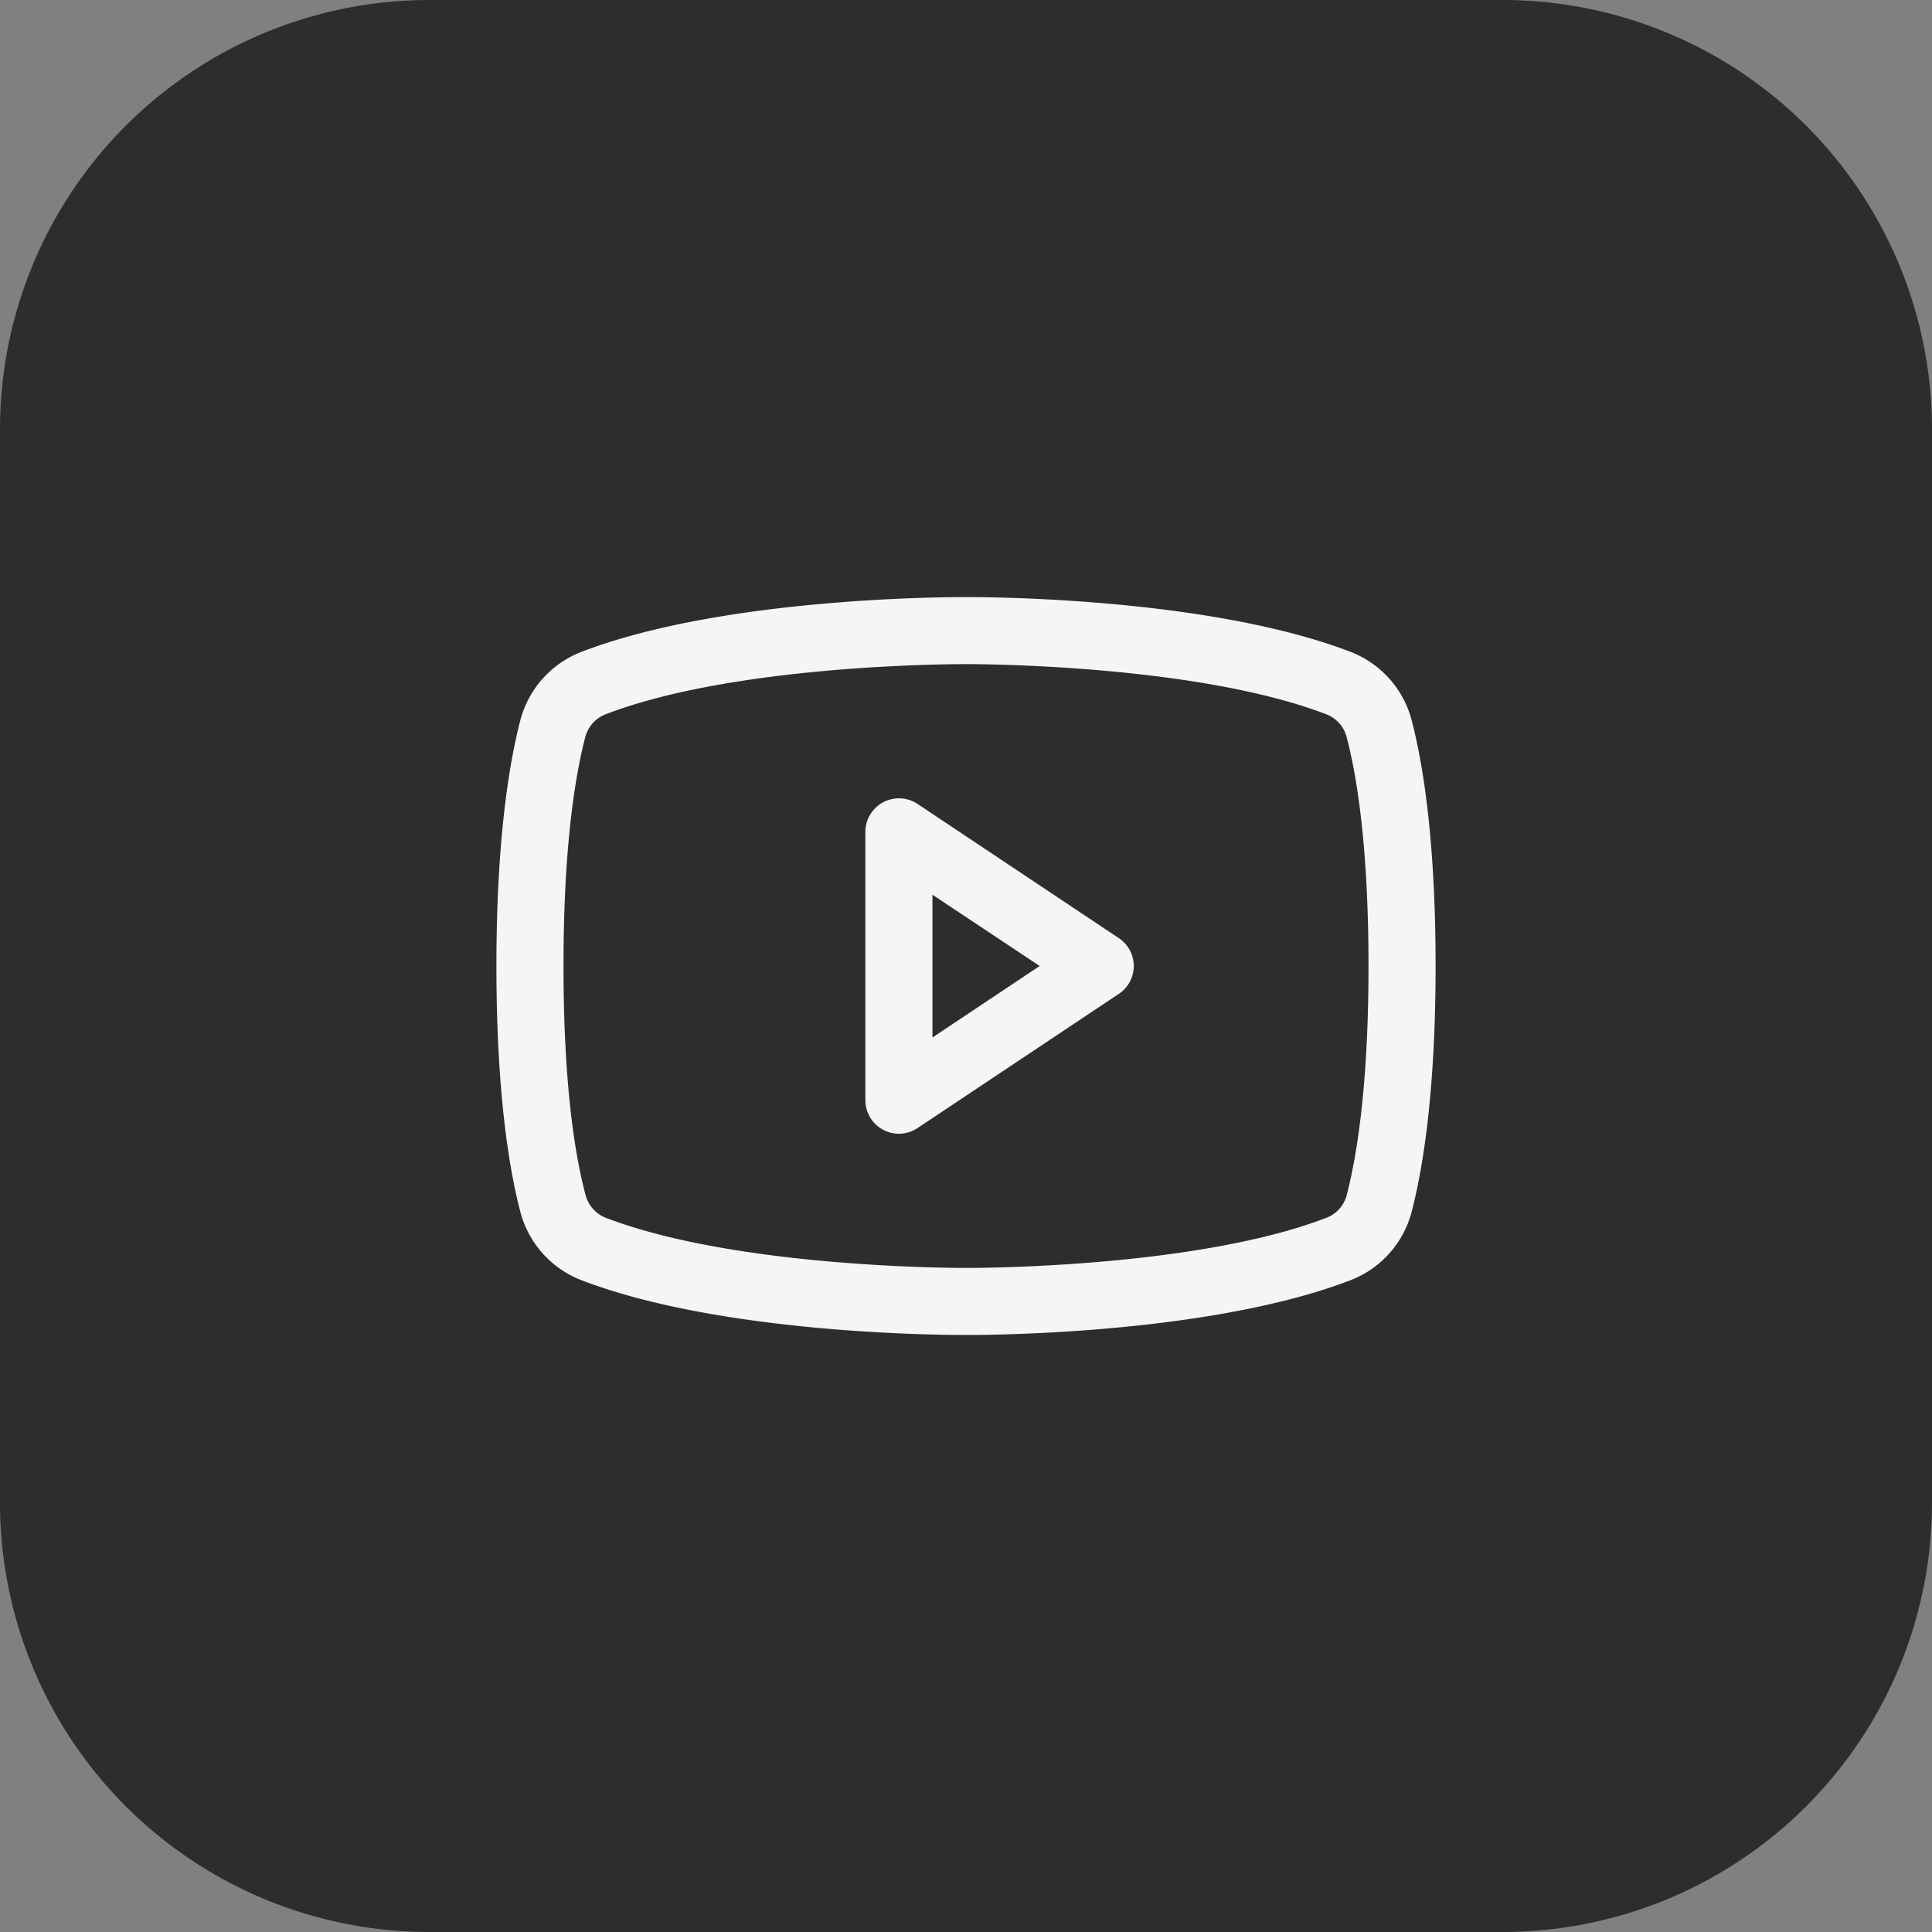
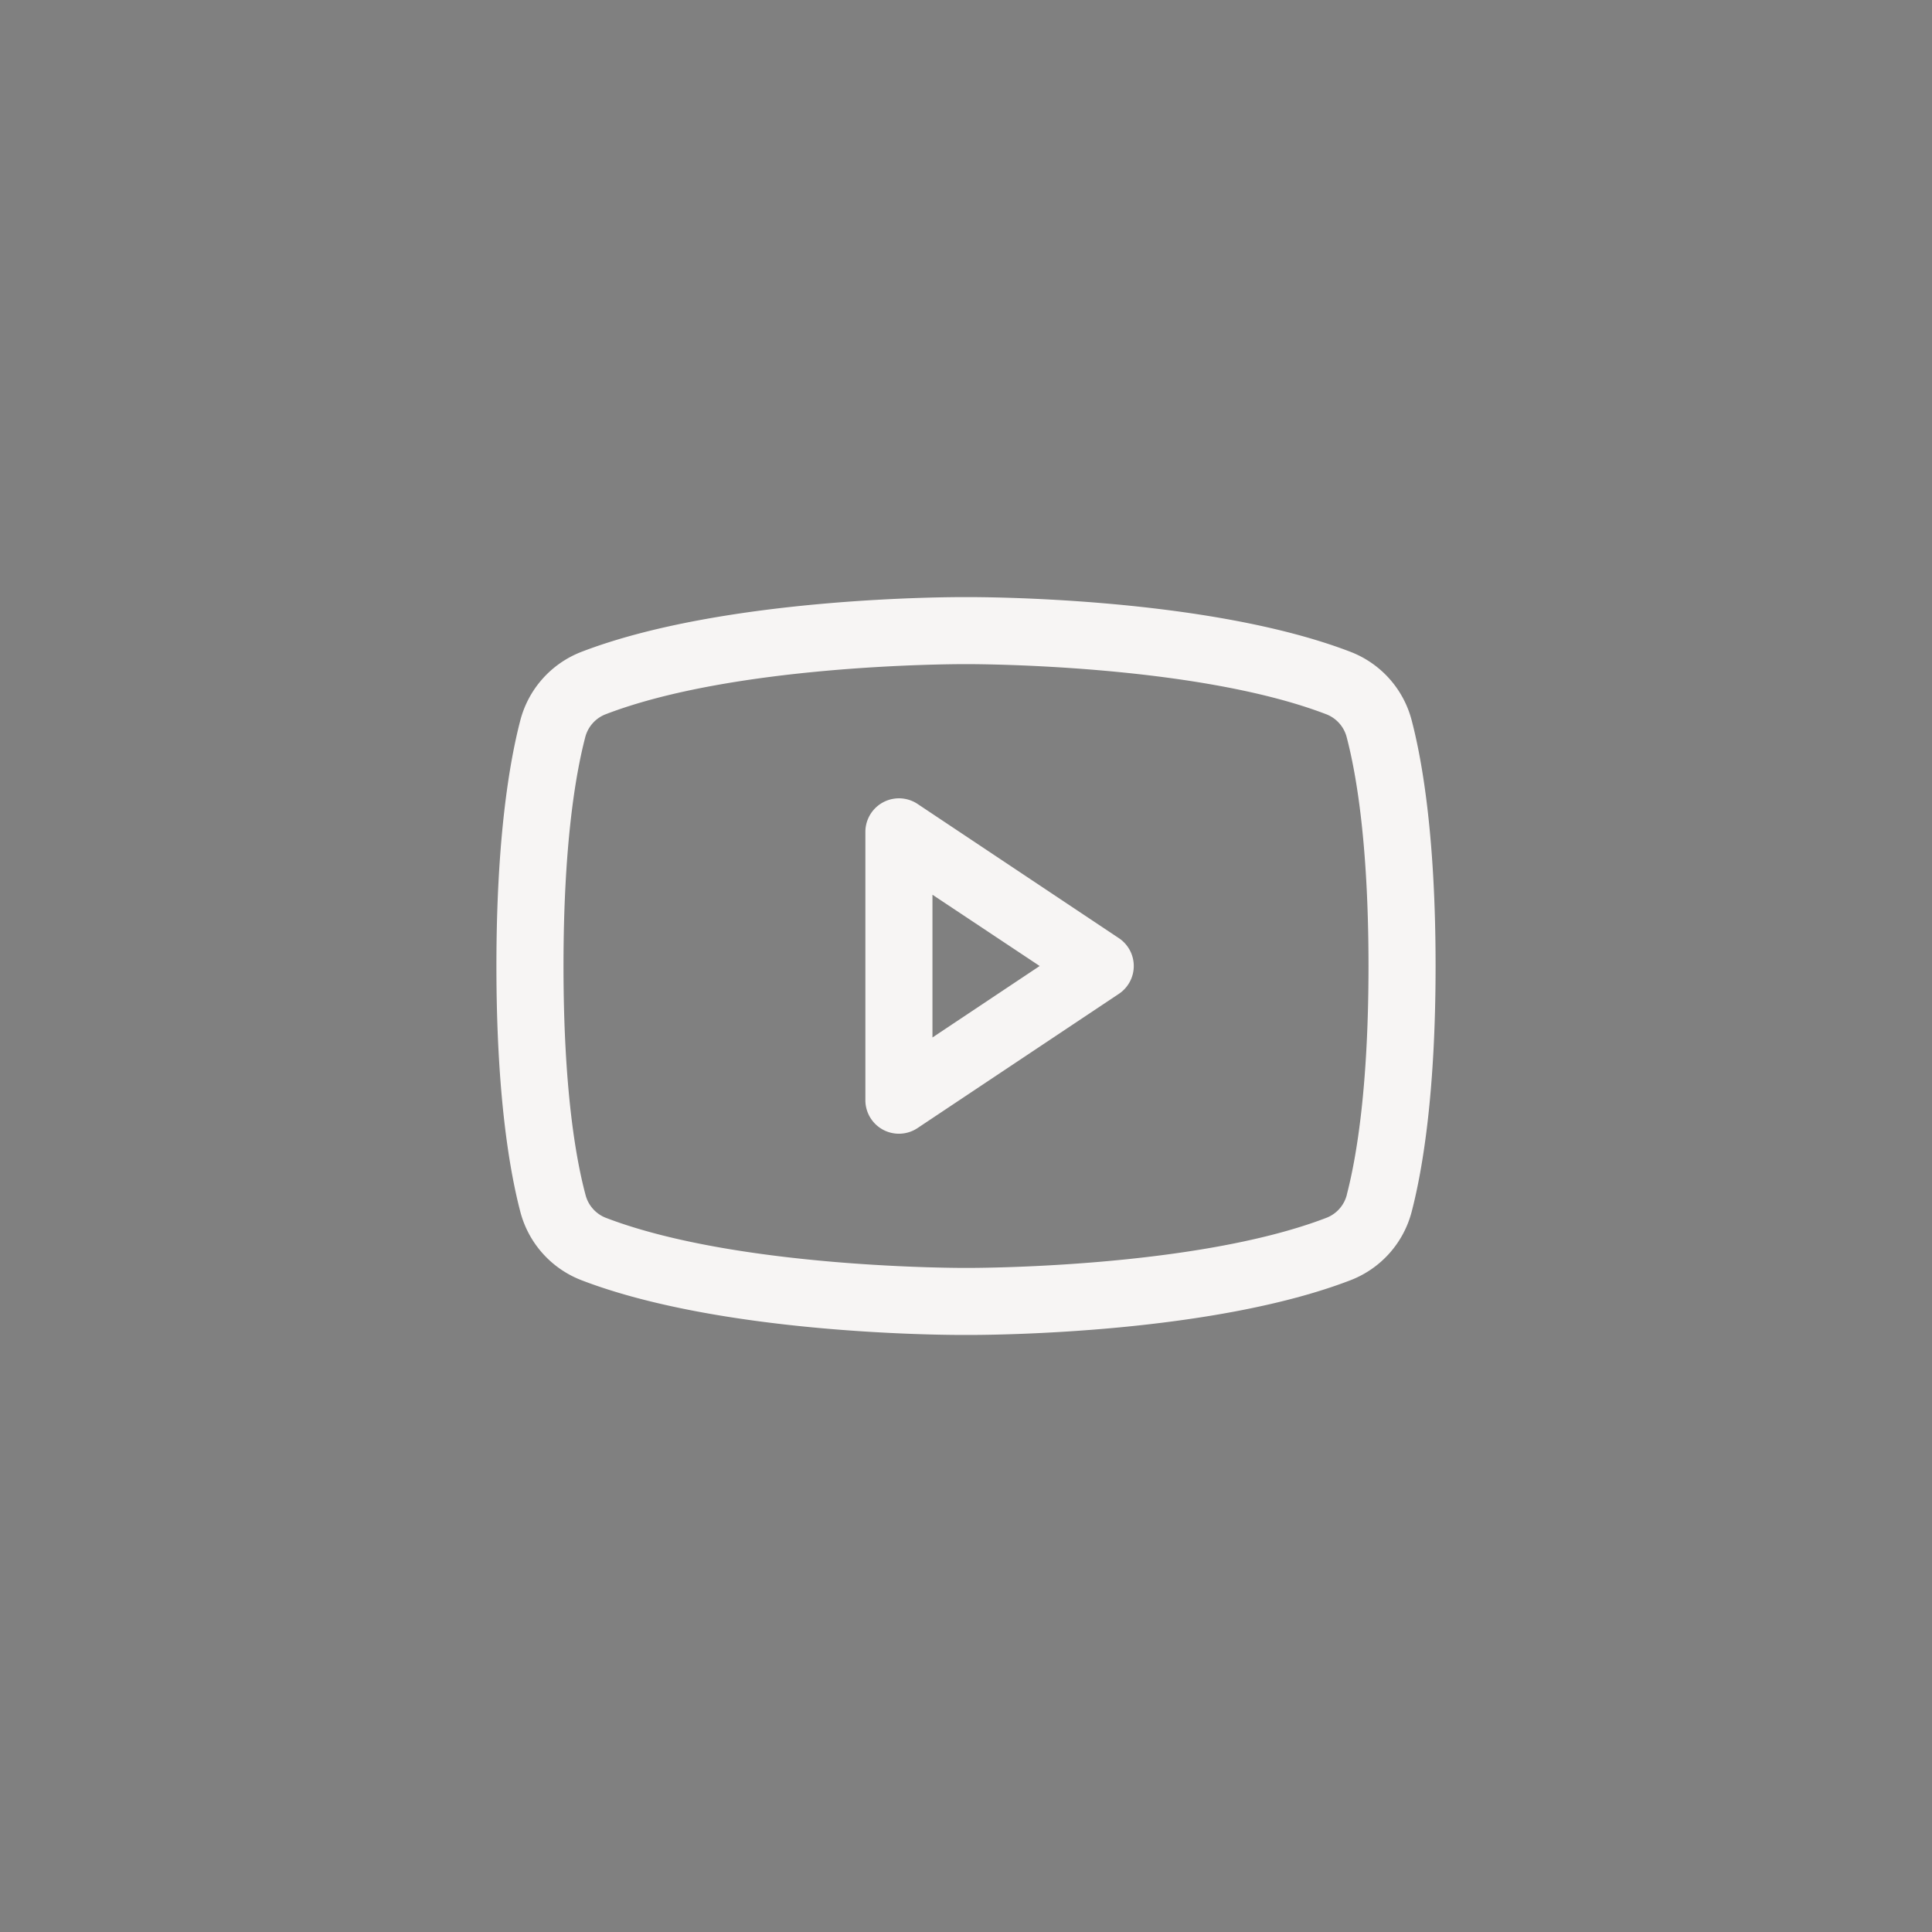
<svg xmlns="http://www.w3.org/2000/svg" width="36" height="36" fill="none">
  <rect width="100%" height="100%" fill="#808080" stroke="none" />
-   <path d="M0 8a8 8 0 0 1 8-8h20a8 8 0 0 1 8 8v20a8 8 0 0 1-8 8H8a8 8 0 0 1-8-8V8Z" fill="#2D2D2D" />
  <path d="m20.847 17.48-3.75-2.5a.626.626 0 0 0-.972.52v5a.625.625 0 0 0 .972.52l3.75-2.5a.624.624 0 0 0 0-1.04Zm-3.472 1.852v-2.66L19.373 18l-1.998 1.332Zm8.932-5.9a1.874 1.874 0 0 0-1.132-1.282c-2.678-1.034-6.94-1.024-7.175-1.024-.234 0-4.497-.01-7.175 1.024a1.875 1.875 0 0 0-1.132 1.282c-.202.78-.443 2.204-.443 4.568 0 2.365.24 3.79.443 4.57a1.874 1.874 0 0 0 1.132 1.281c2.566.99 6.581 1.024 7.123 1.024h.104c.542 0 4.56-.034 7.123-1.024a1.874 1.874 0 0 0 1.132-1.282c.202-.781.443-2.204.443-4.569 0-2.364-.24-3.789-.443-4.568Zm-1.21 8.828a.624.624 0 0 1-.373.429c-2.472.954-6.678.937-6.718.937H18c-.042 0-4.245.016-6.719-.937a.625.625 0 0 1-.372-.43c-.19-.712-.409-2.026-.409-4.259 0-2.232.219-3.546.403-4.255a.625.625 0 0 1 .373-.432c2.384-.921 6.38-.938 6.707-.938h.02c.043 0 4.25-.014 6.72.938a.626.626 0 0 1 .372.429c.186.712.405 2.026.405 4.258 0 2.233-.219 3.547-.403 4.256v.004Z" fill="#F7F5F4" />
</svg>